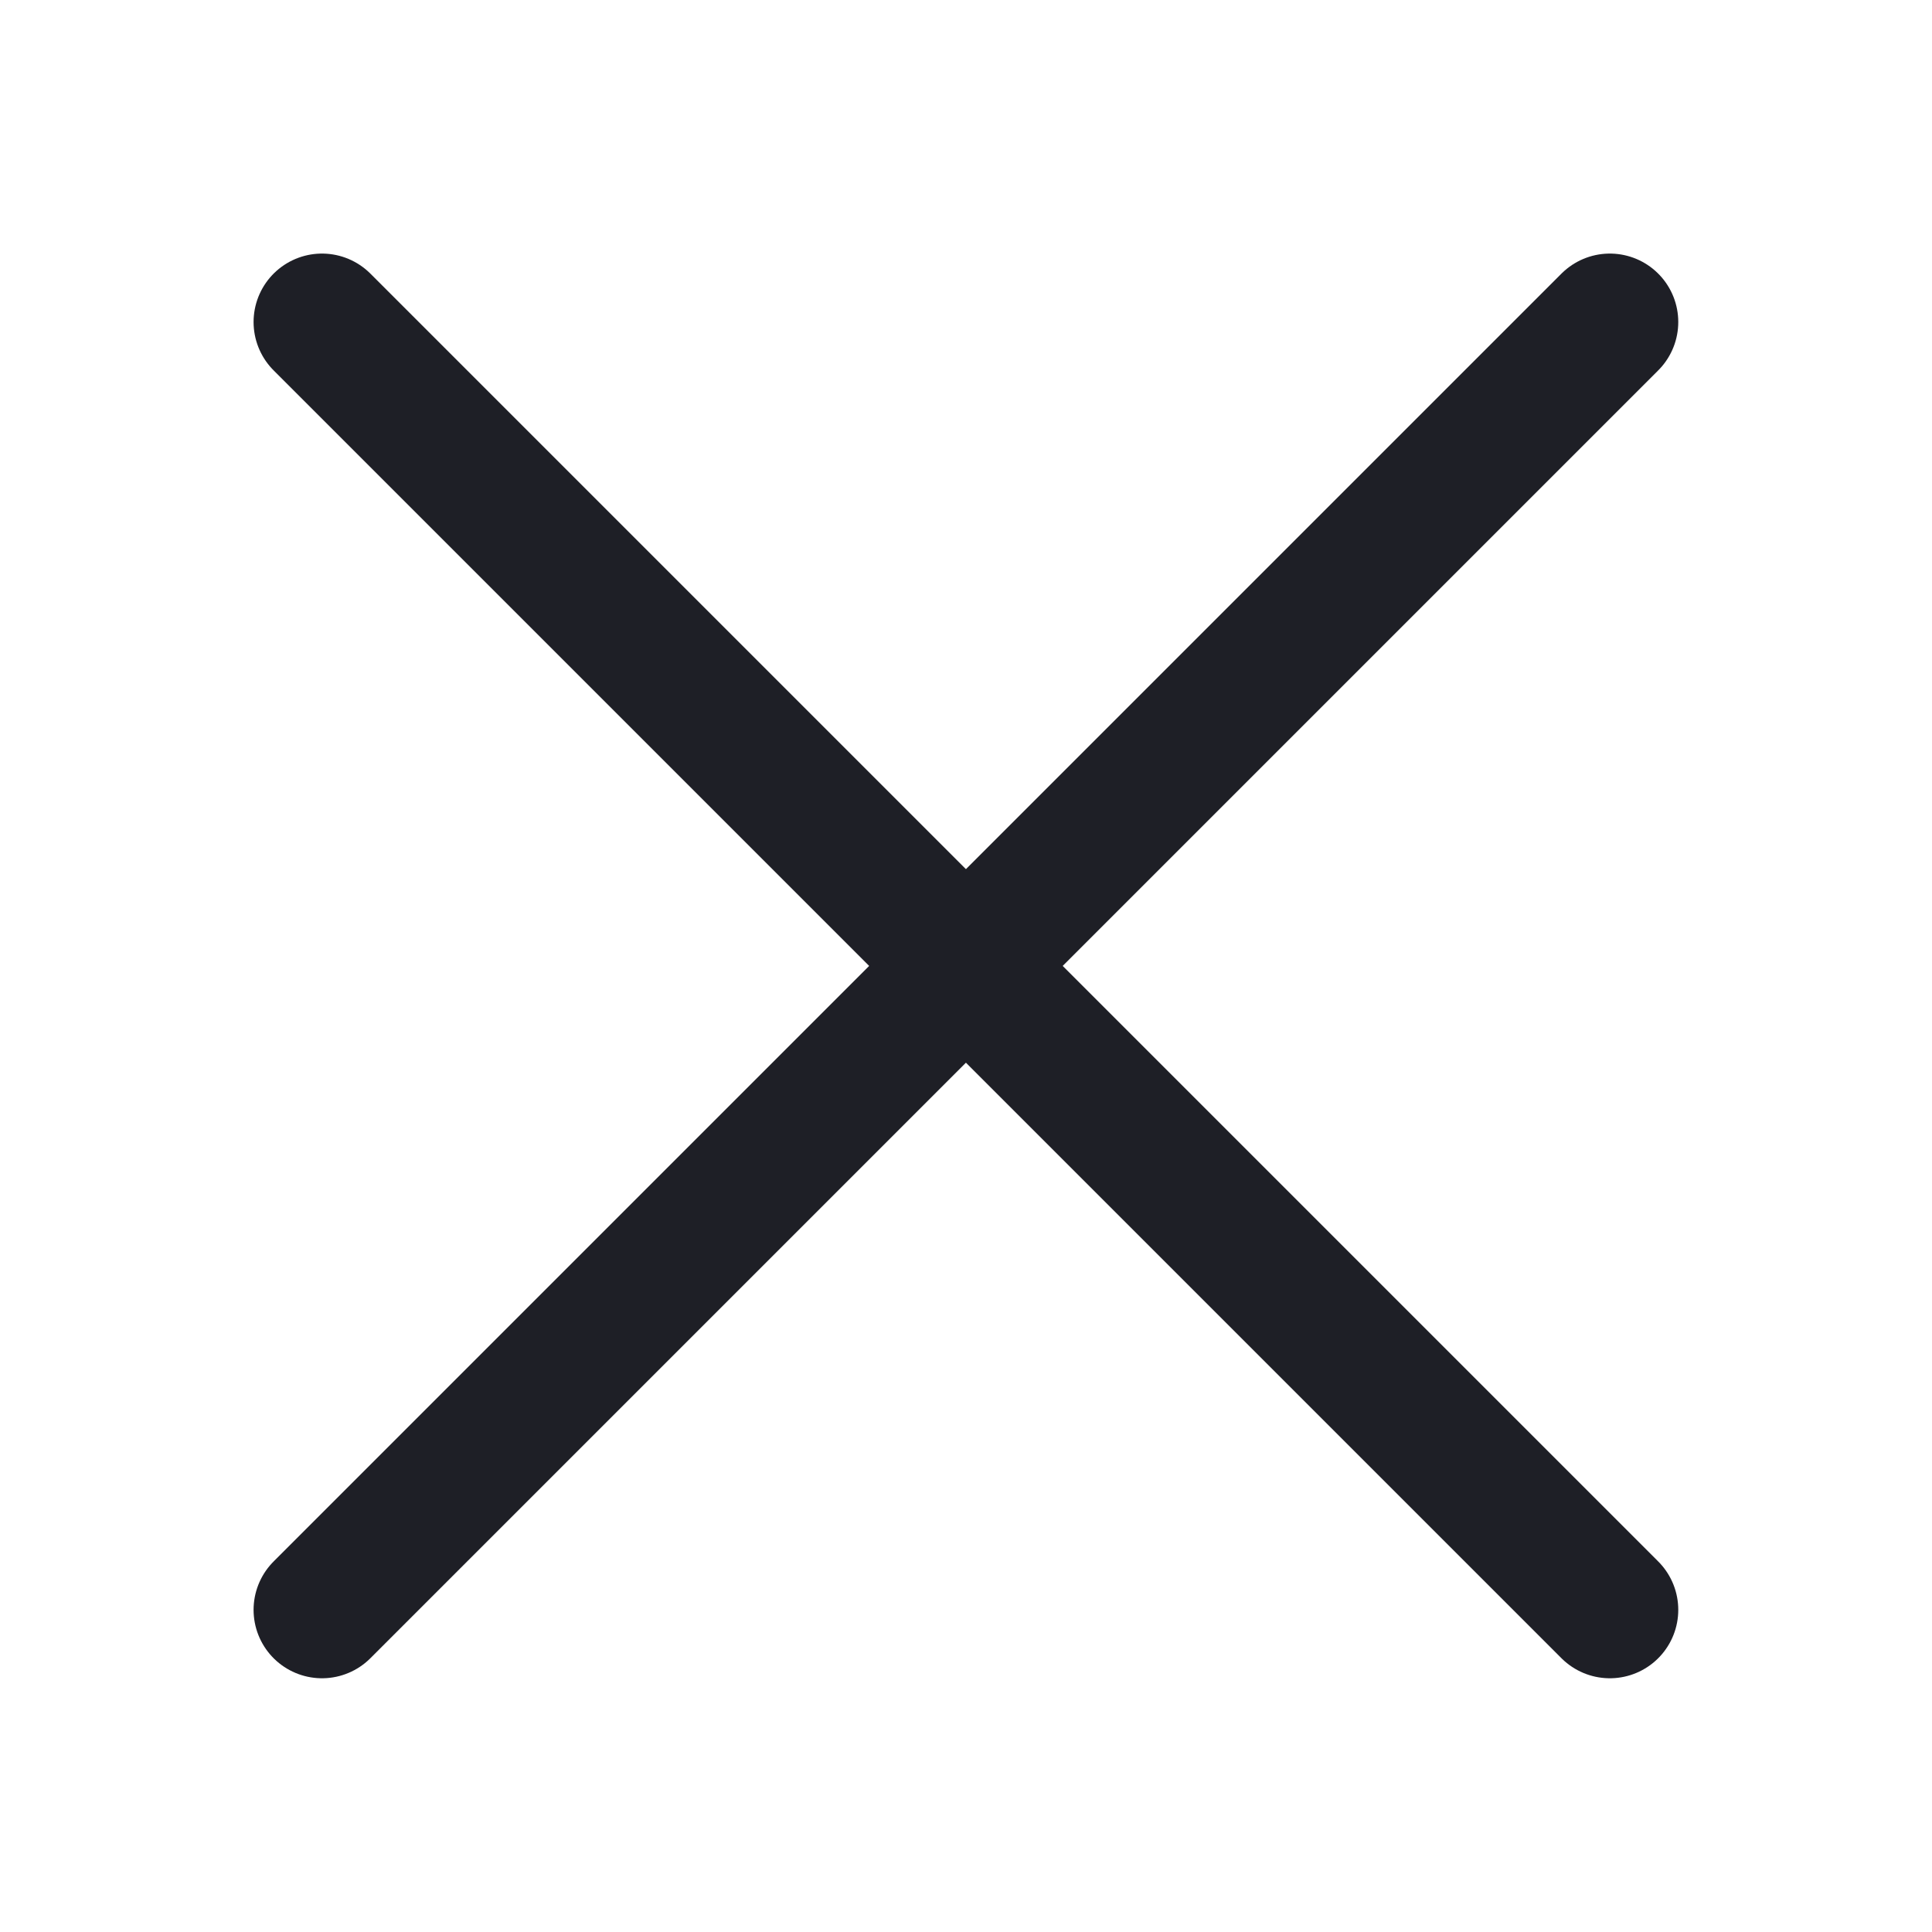
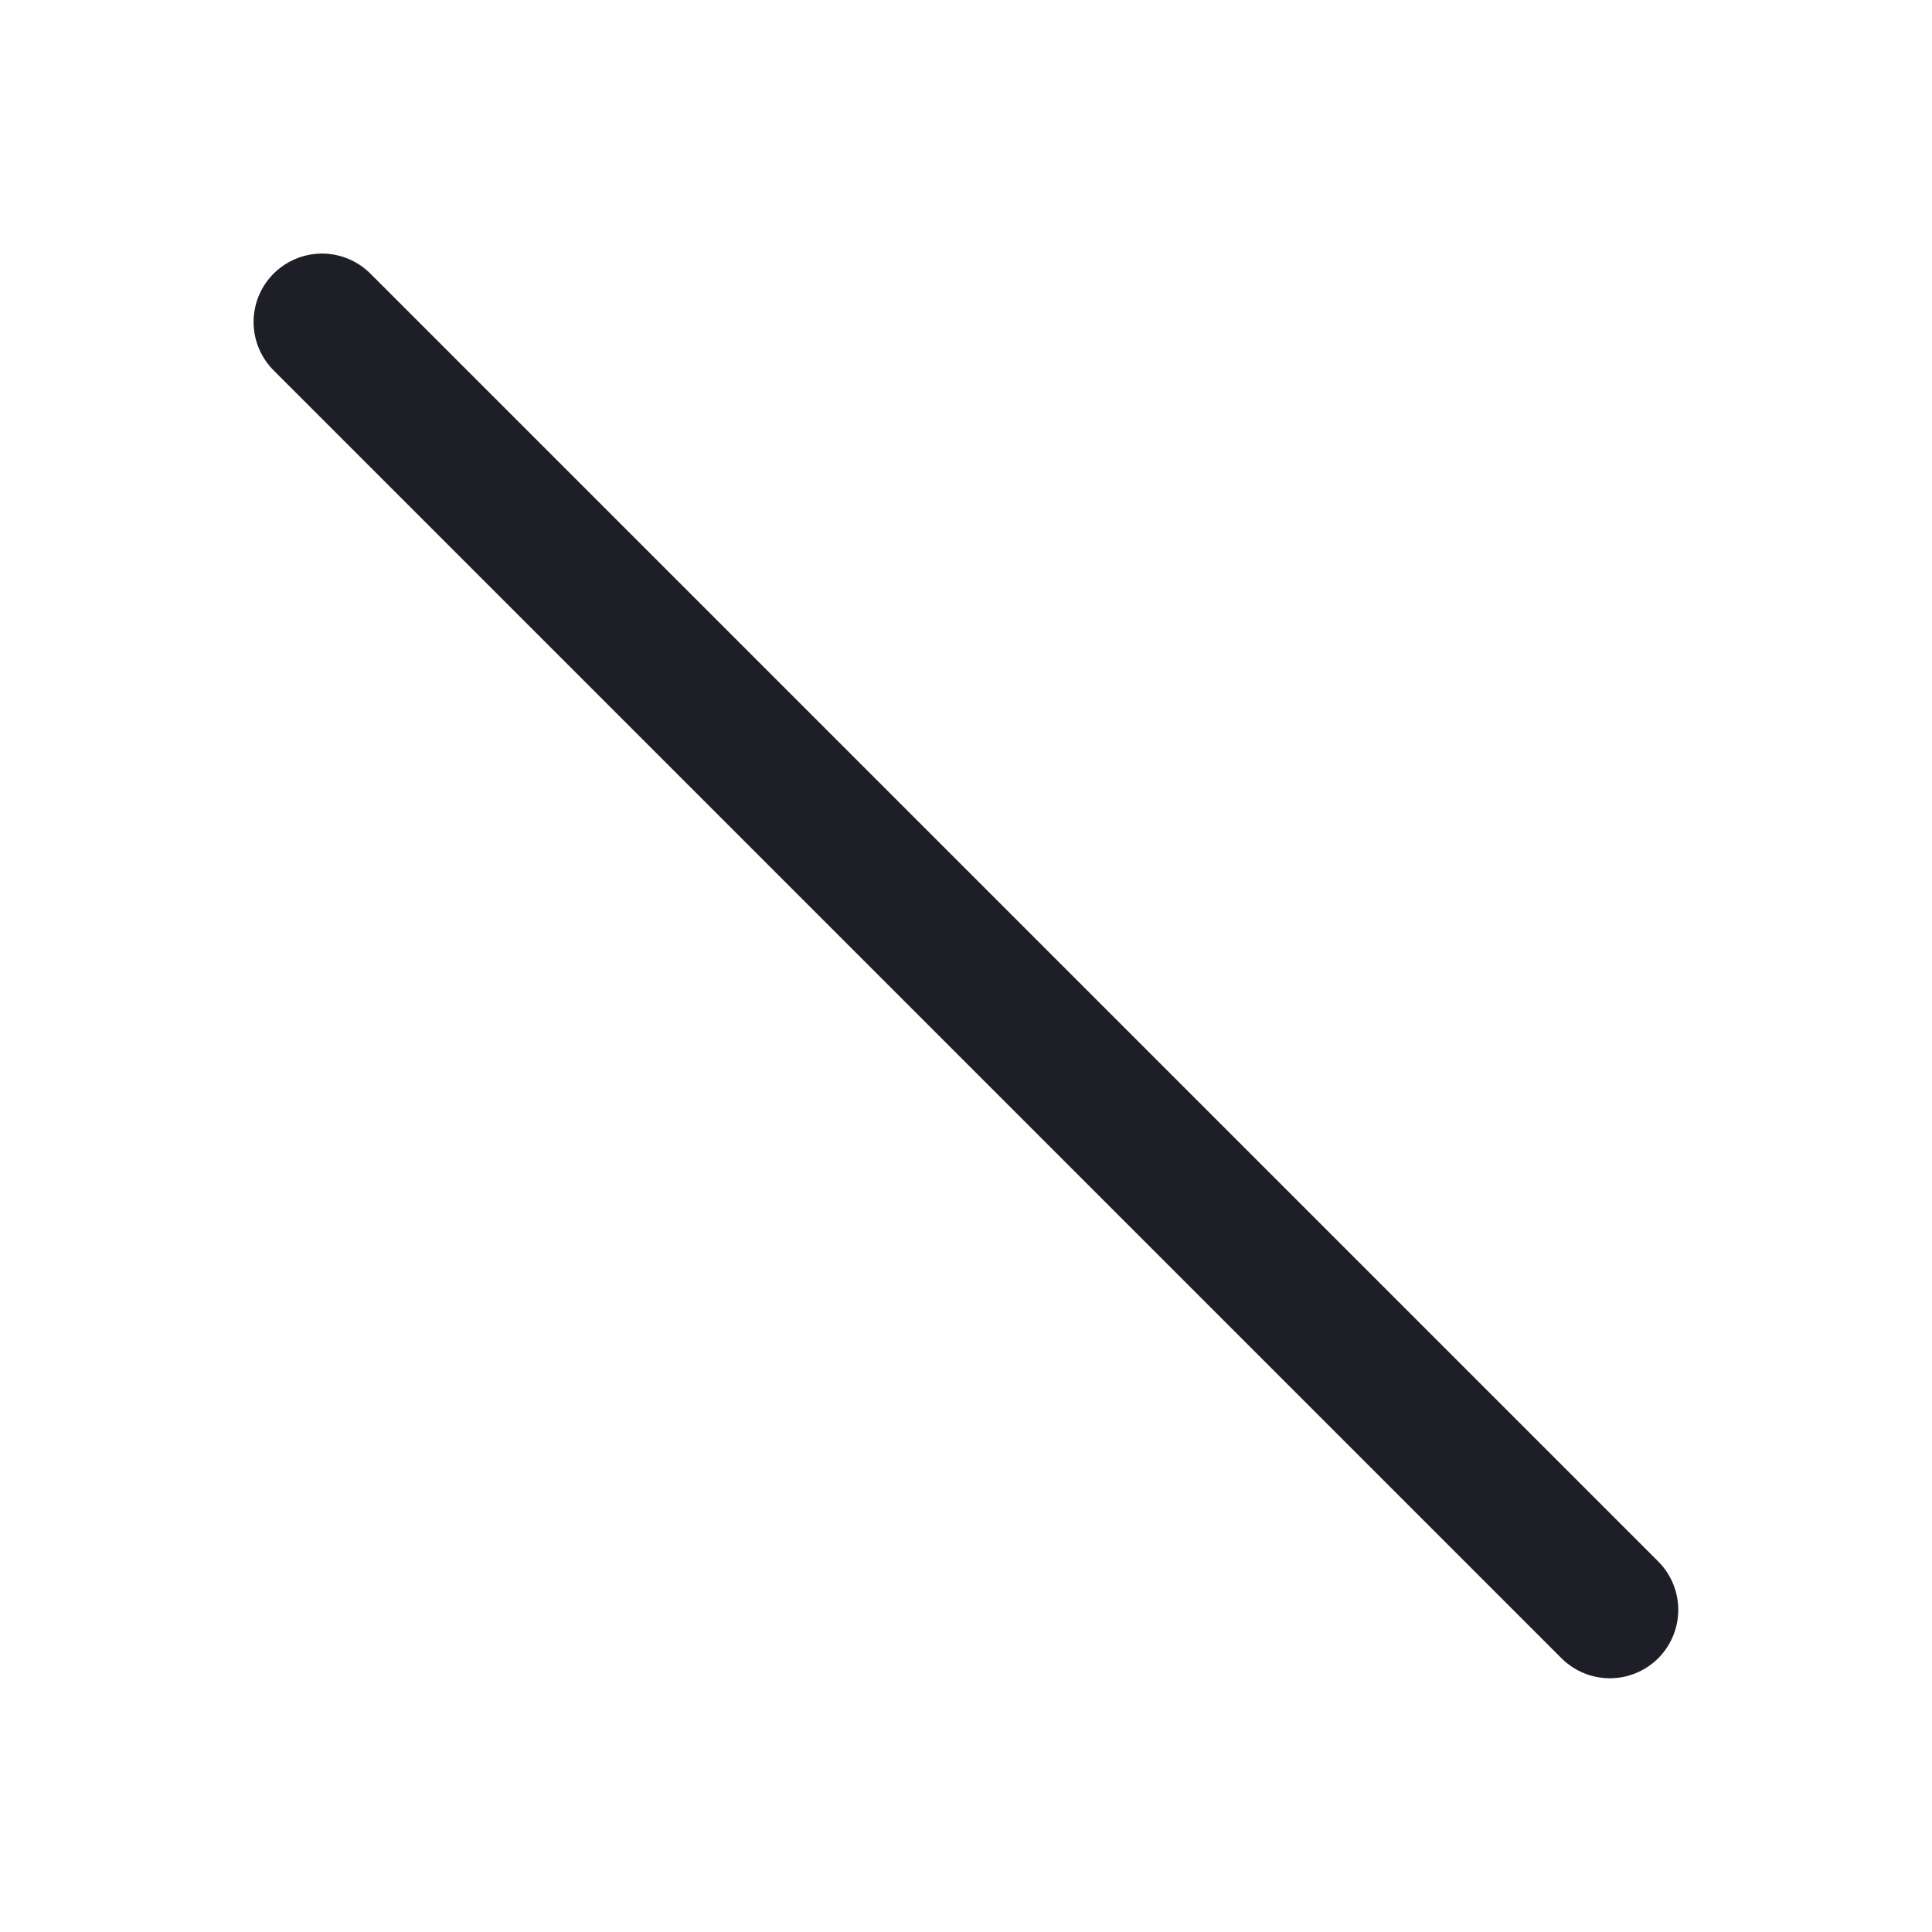
<svg xmlns="http://www.w3.org/2000/svg" width="24" height="24" viewBox="0 0 24 24" fill="none">
-   <path d="M4 19.998L19.998 4" stroke="#1E1F26" stroke-width="1.7" stroke-linecap="round" stroke-linejoin="round" />
  <path d="M19.998 19.998L4 4" stroke="#1E1F26" stroke-width="1.7" stroke-linecap="round" stroke-linejoin="round" />
</svg>